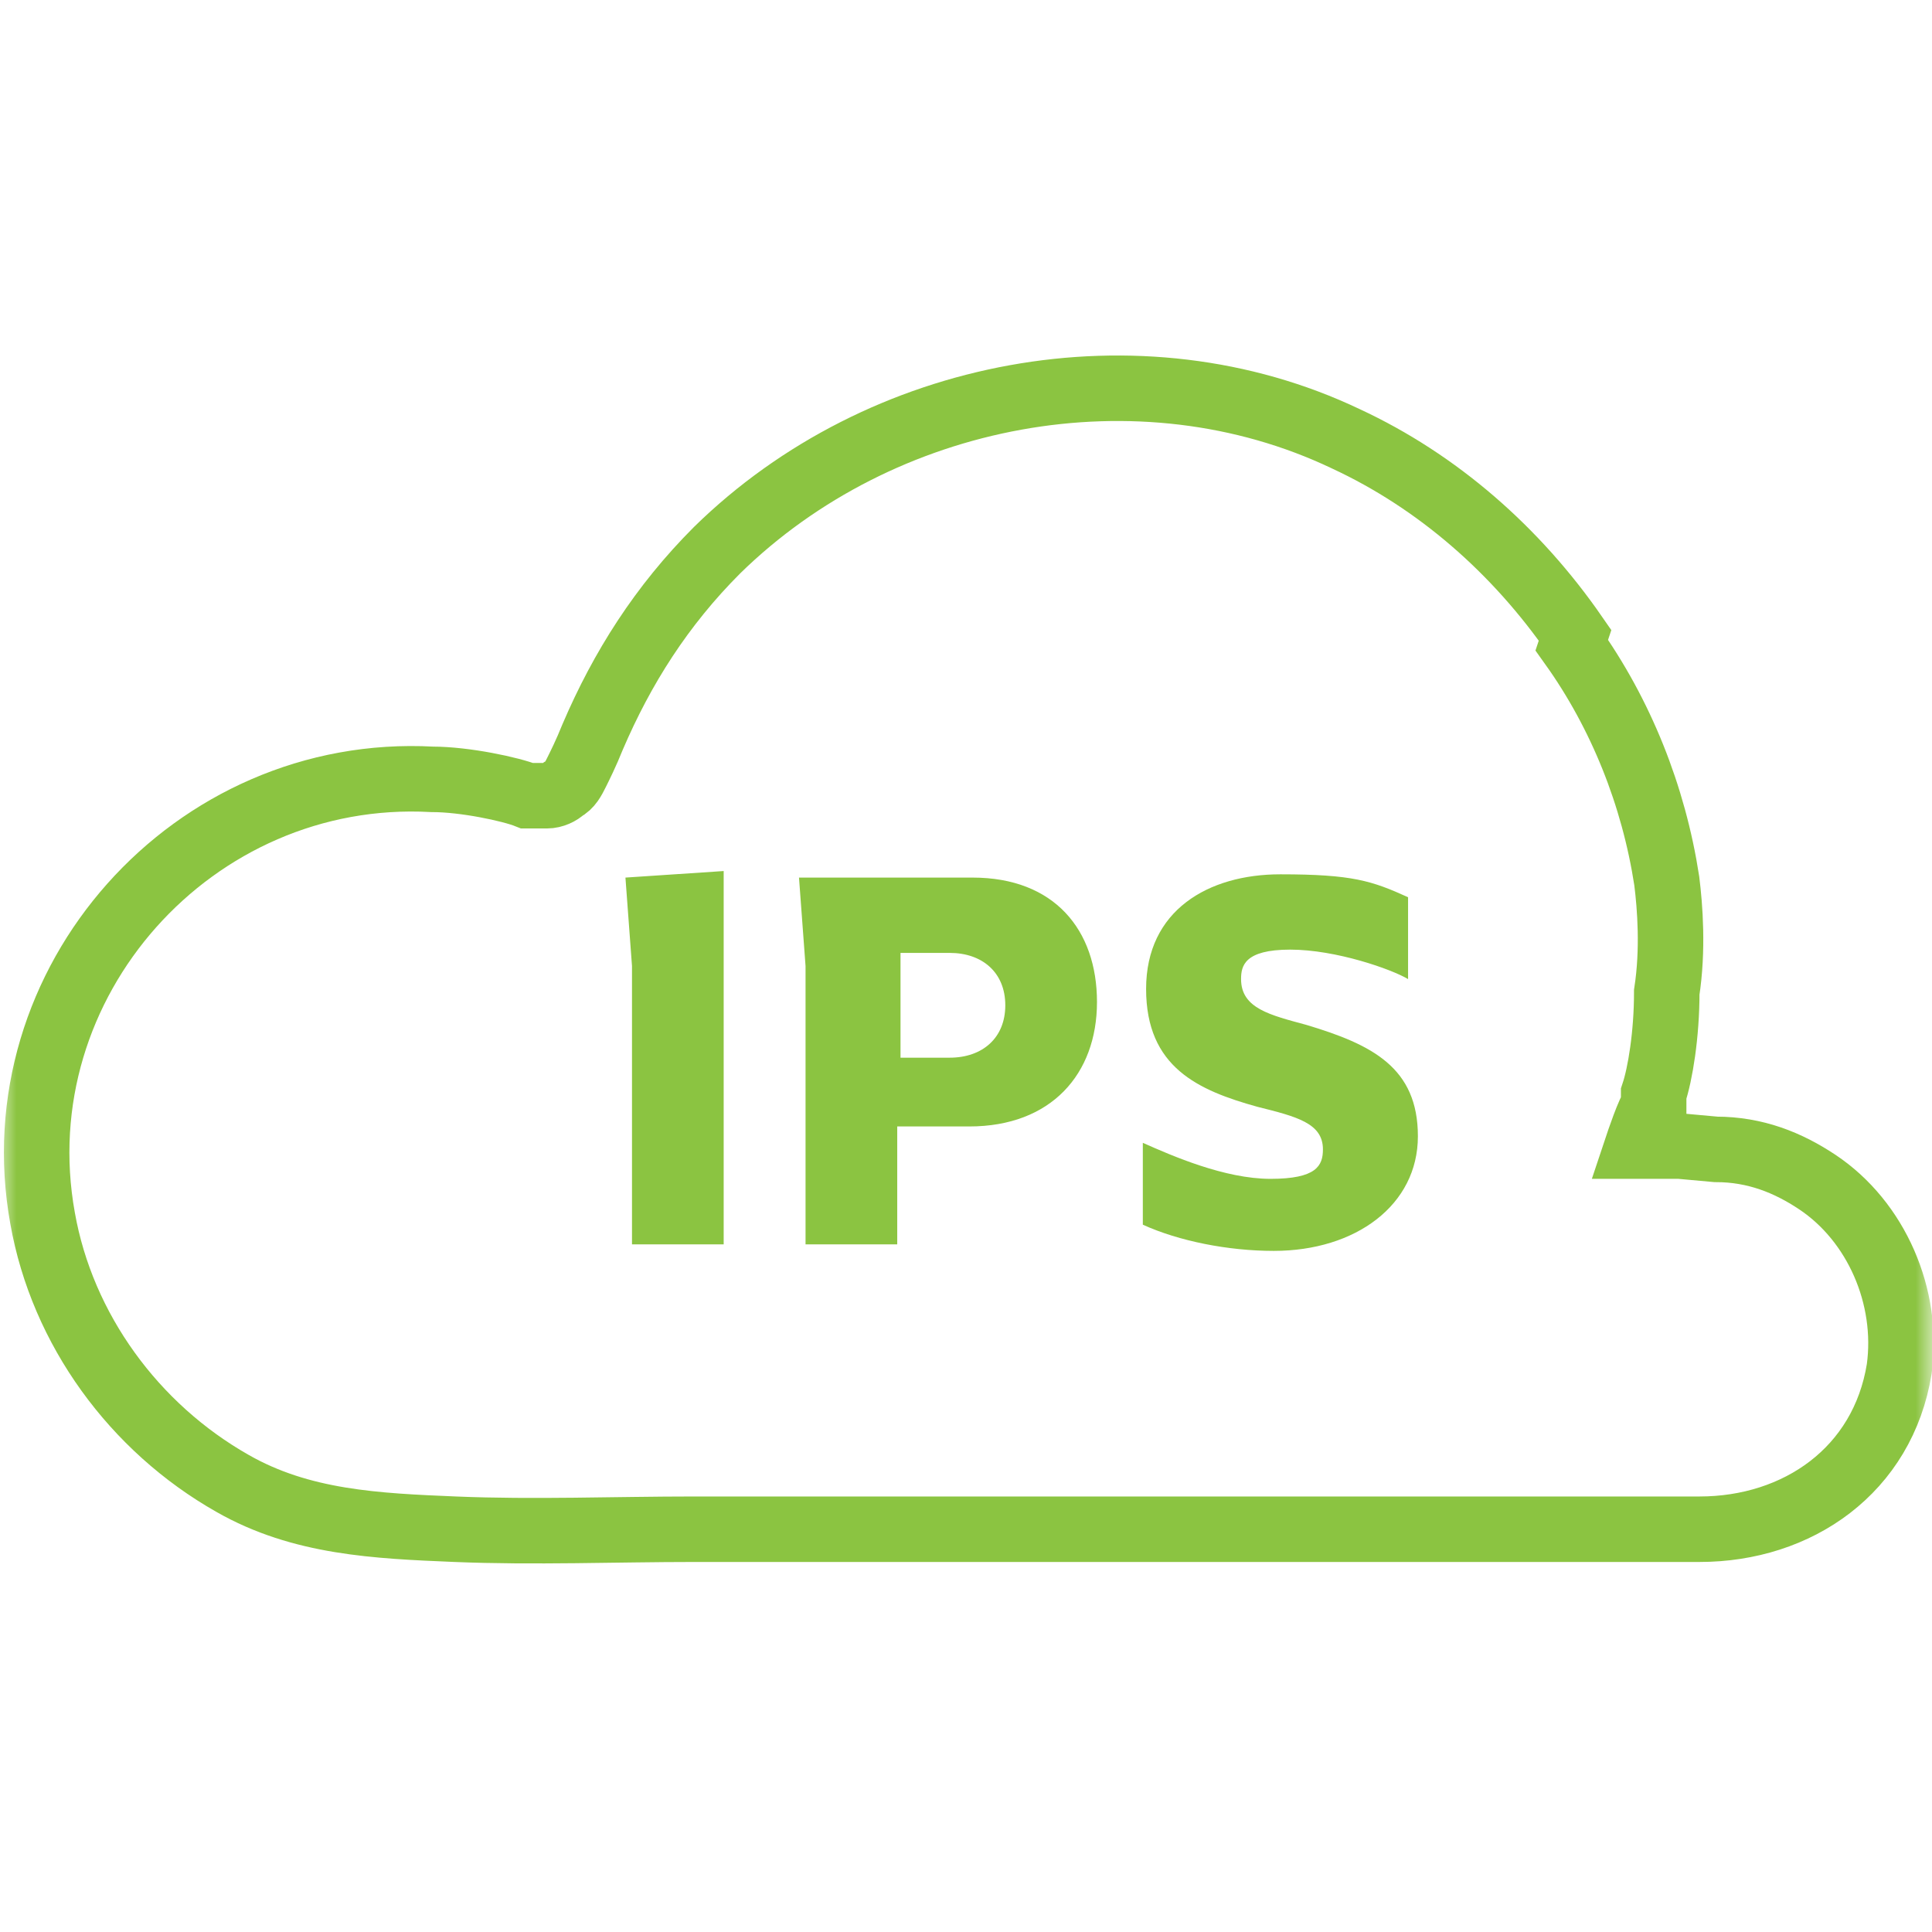
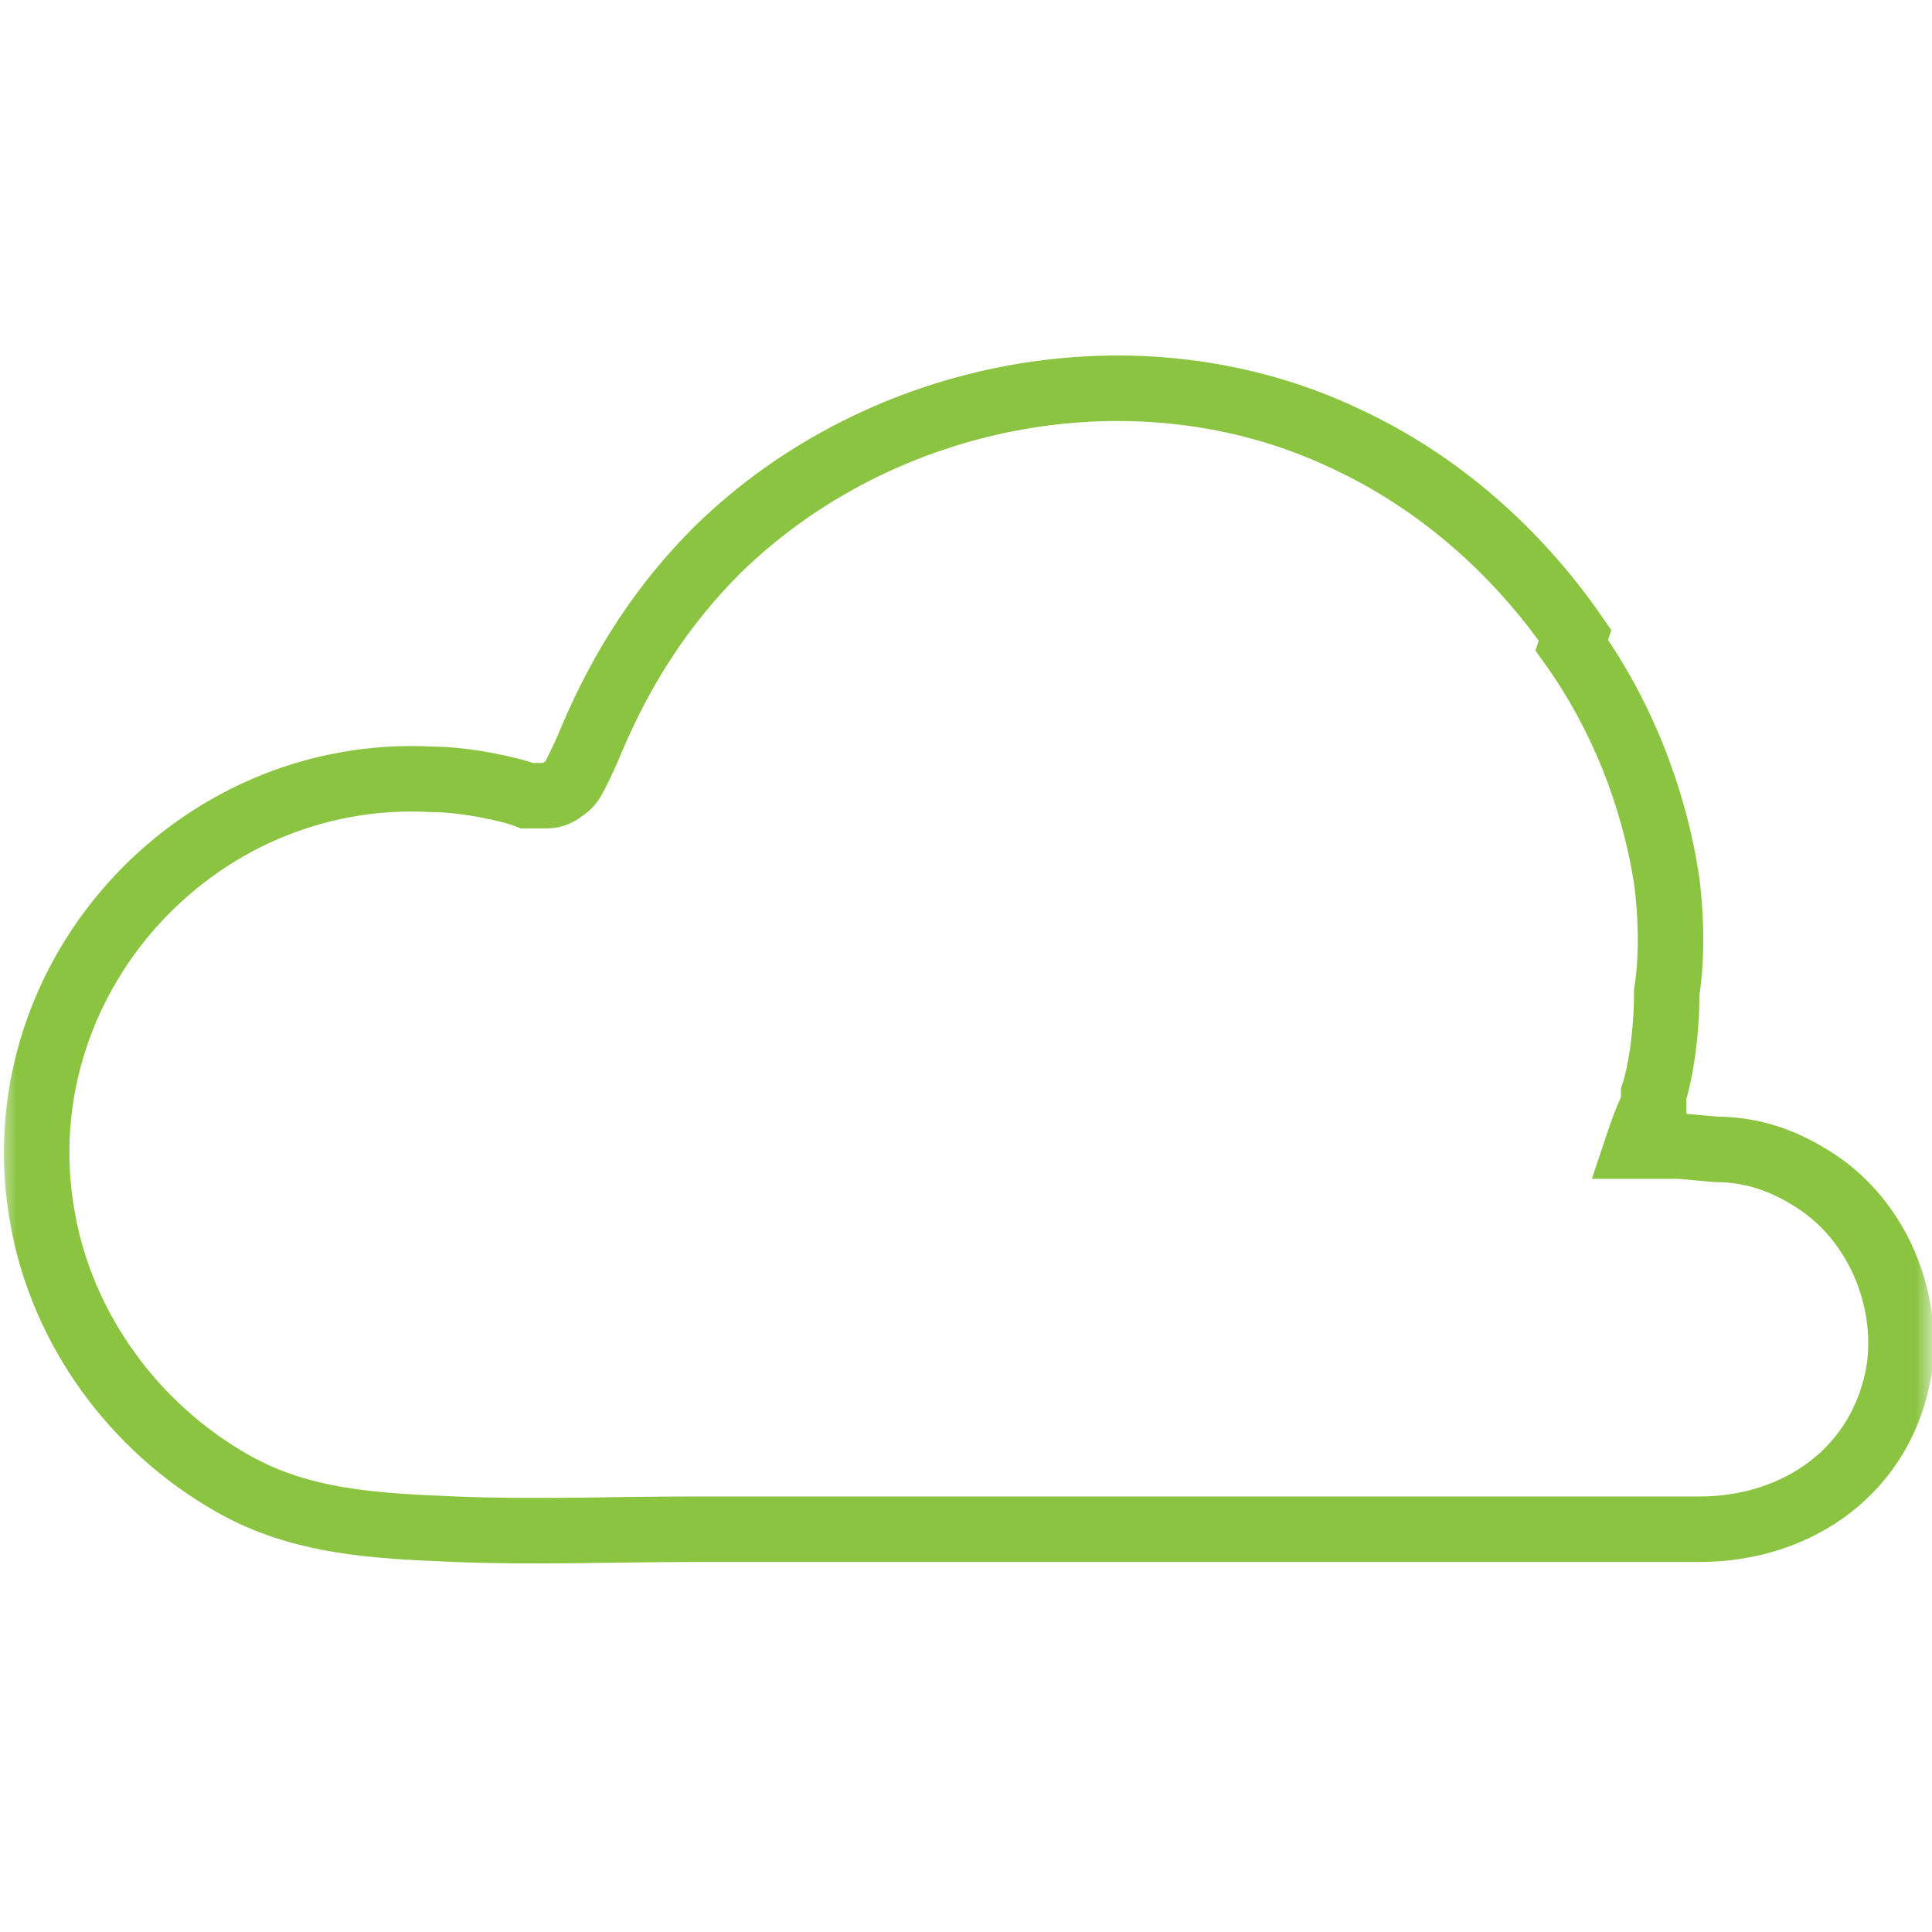
<svg xmlns="http://www.w3.org/2000/svg" fill="none" height="59" viewBox="0 0 59 59" width="59">
  <g clip-path="url(#clip0_133_8)">
    <mask height="59" id="mask0_133_8" maskUnits="userSpaceOnUse" style="mask-type:luminance" width="59" x="0" y="0">
      <path d="M59 0H0V59H59V0Z" fill="white" />
    </mask>
    <g mask="url(#mask0_133_8)">
      <path d="M48 19.7C49.5 21.8 50.5 24.3 50.9 26.9C51 27.7 51.1 29 50.9 30.3C50.9 31.6 50.7 32.8 50.5 33.4V33.8C50.4 33.8 50 35 50 35H51.3L52.4 35.1C53.6 35.1 54.6 35.5 55.5 36.1C57.3 37.3 58.3 39.6 58 41.8C57.5 44.9 54.9 46.7 51.9 46.7C45.5 46.7 39.1 46.7 32.7 46.7C28.9 46.7 25 46.7 21.2 46.7C18.8 46.7 16.3 46.8 13.9 46.7C11.5 46.6 9.2 46.5 7.1 45.3C4.1 43.6 1.9 40.6 1.3 37.2C6.25849e-06 30 5.9 23.4 13.2 23.8C14.2 23.8 15.6 24.1 16.1 24.3C16.3 24.3 16.5 24.3 16.7 24.3C16.9 24.3 17.1 24.2 17.2 24.1C17.4 24 17.5 23.8 17.6 23.6C17.7 23.4 17.9 23 18.1 22.5C19 20.4 20.2 18.5 21.9 16.8C26.9 11.9 34.8 10.4 41.1 13.4C43.9 14.7 46.3 16.8 48.1 19.4L48 19.7Z" stroke="#8BC441" stroke-width="2" />
-       <path d="M19.3 29.5L19.1 26.8L22.1 26.6V38H19.3V29.5ZM29.7 26.8C32.2 26.8 33.5 28.4 33.5 30.6C33.5 32.8 32.1 34.4 29.6 34.4H27.4V38H24.6V29.5L24.4 26.8H29.7ZM27.5 32.3H29C30 32.3 30.7 31.7 30.7 30.7C30.7 29.7 30 29.1 29 29.1H27.5V32.4V32.3ZM38.9 38.2C37.5 38.2 36 37.9 34.9 37.4V34.9C35.8 35.3 37.4 36 38.8 36C40.2 36 40.4 35.6 40.4 35.1C40.4 34.3 39.6 34.1 38.4 33.8C36.6 33.3 35 32.6 35 30.2C35 27.8 36.9 26.7 39.1 26.7C41.3 26.7 41.9 26.9 43 27.4V29.9C42.5 29.6 40.8 29 39.4 29C38 29 37.9 29.5 37.9 29.9C37.9 30.8 38.8 31 39.9 31.3C41.9 31.9 43.3 32.6 43.3 34.7C43.3 36.8 41.4 38.2 38.9 38.2Z" fill="#8BC441" />
    </g>
  </g>
  <defs>
    <clipPath id="clip0_133_8">
      <rect fill="white" height="59" width="59" />
    </clipPath>
  </defs>
</svg>